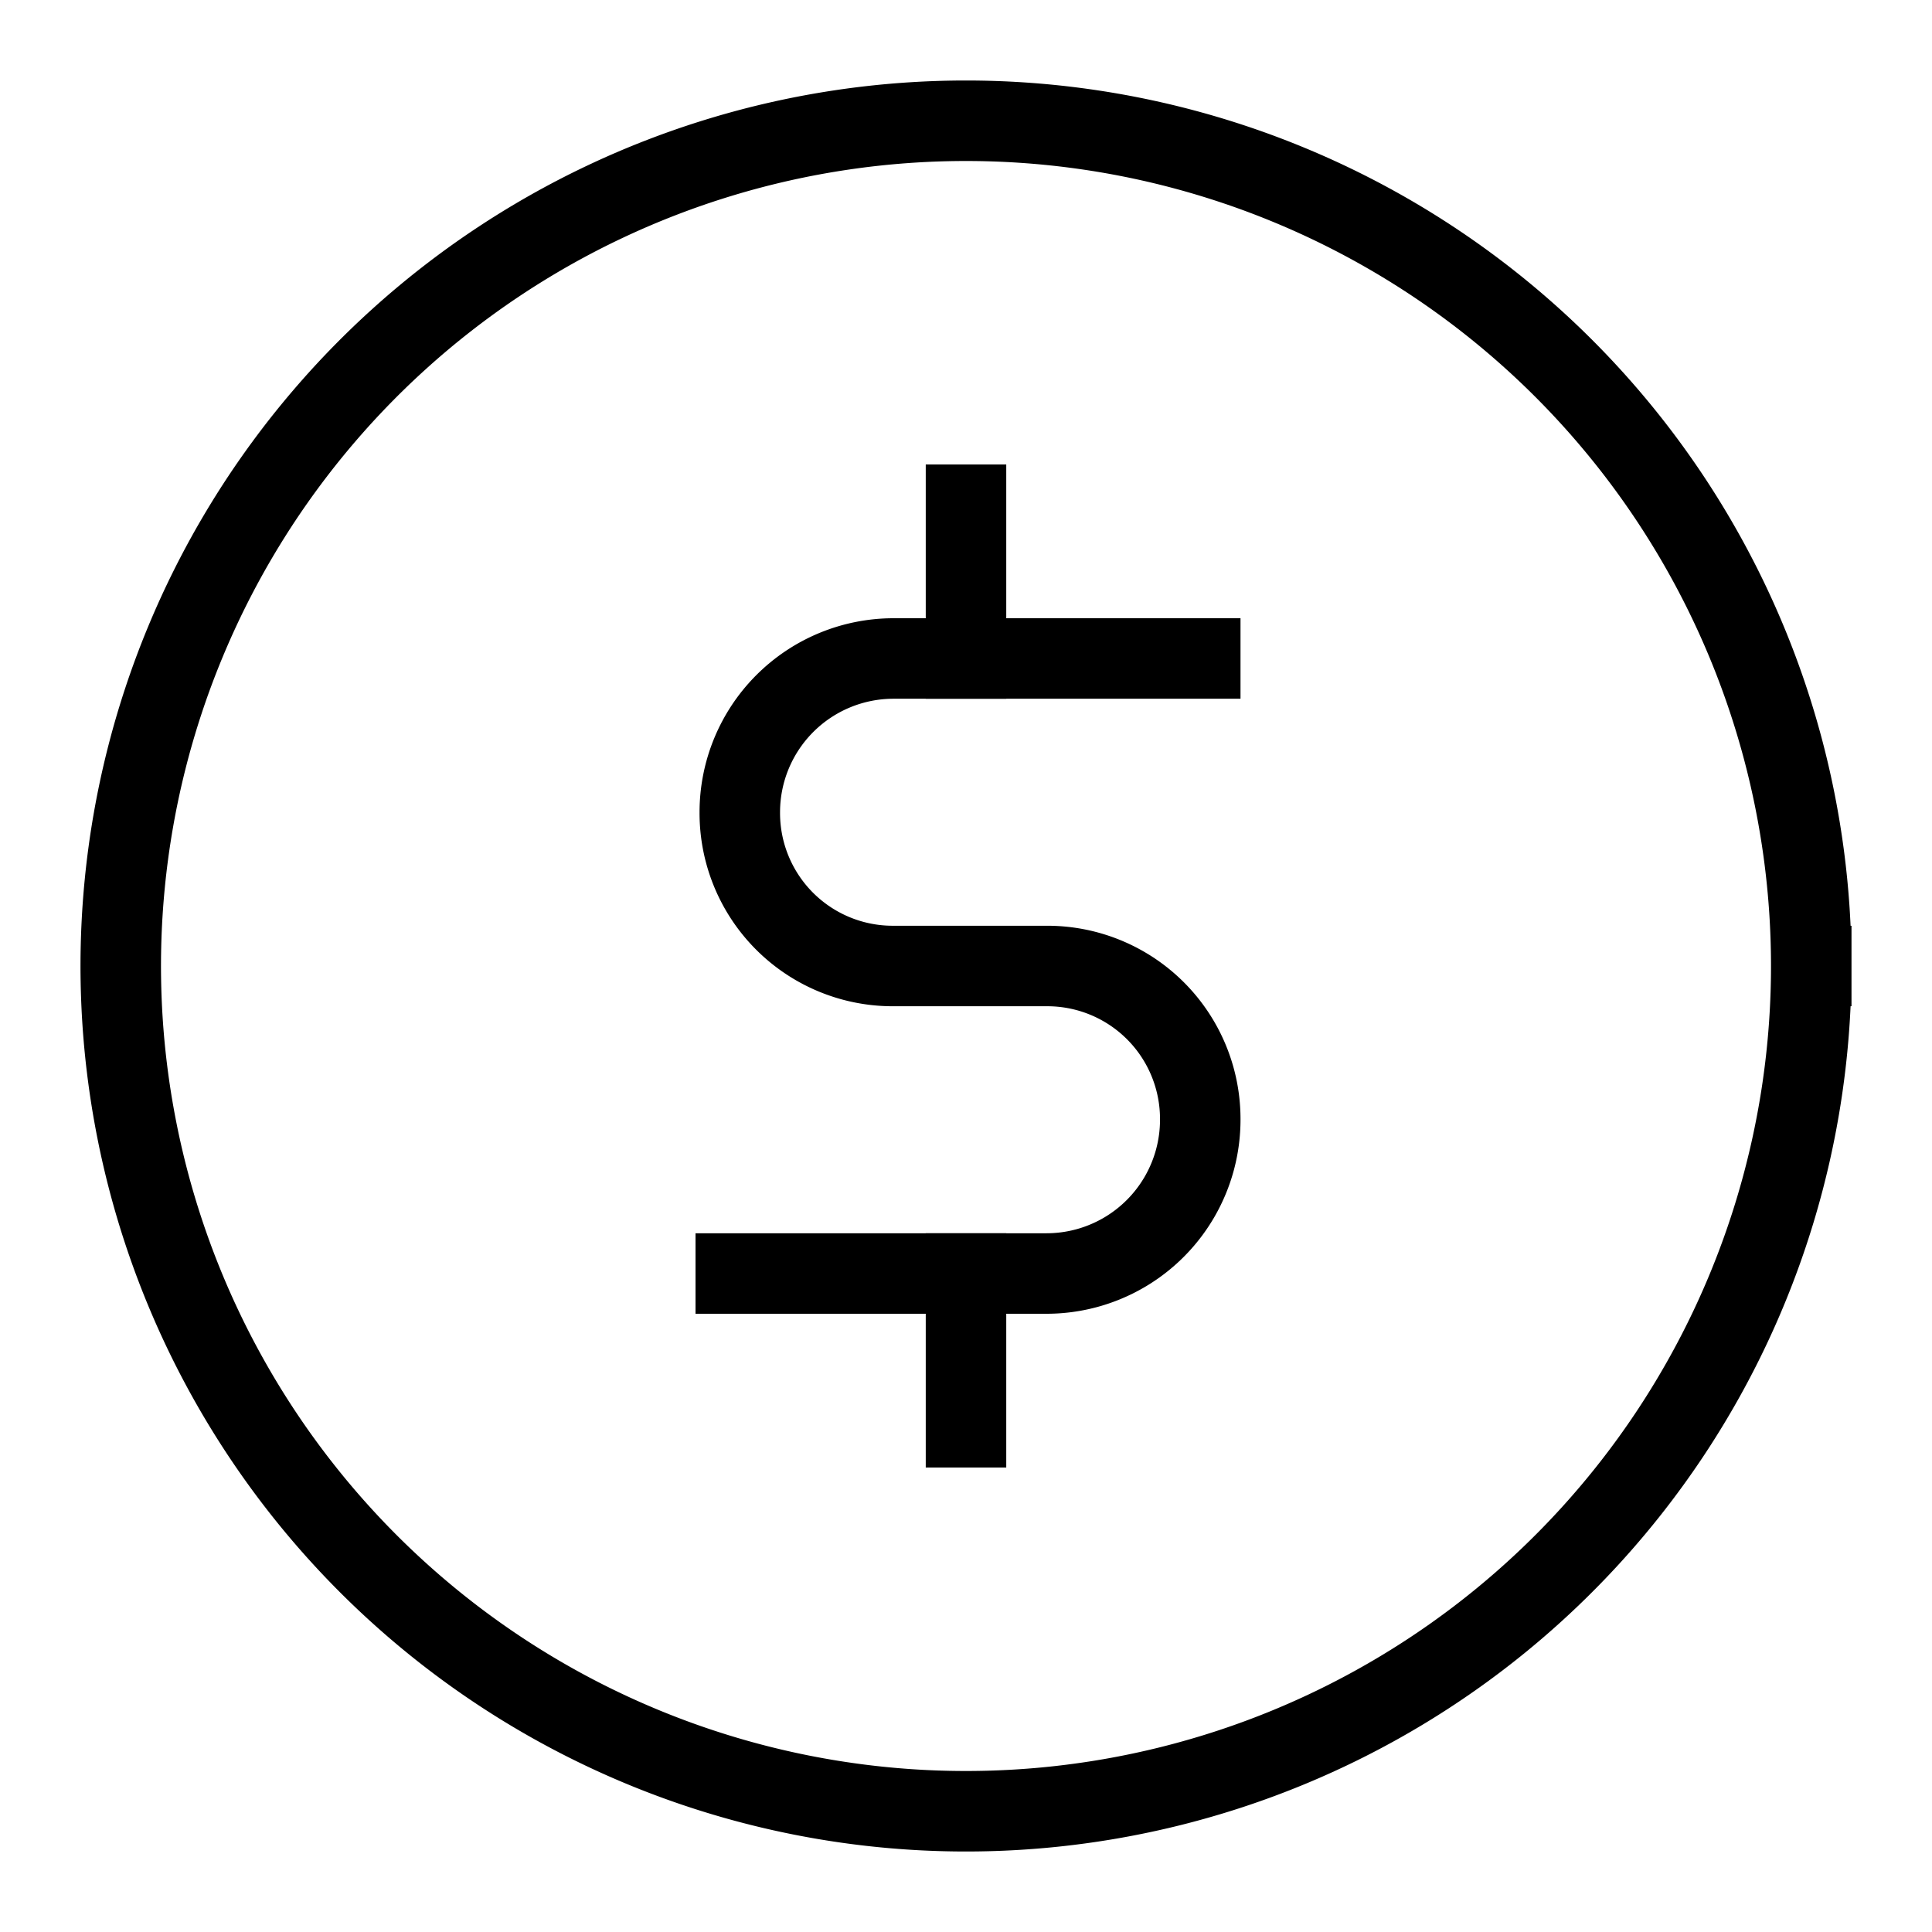
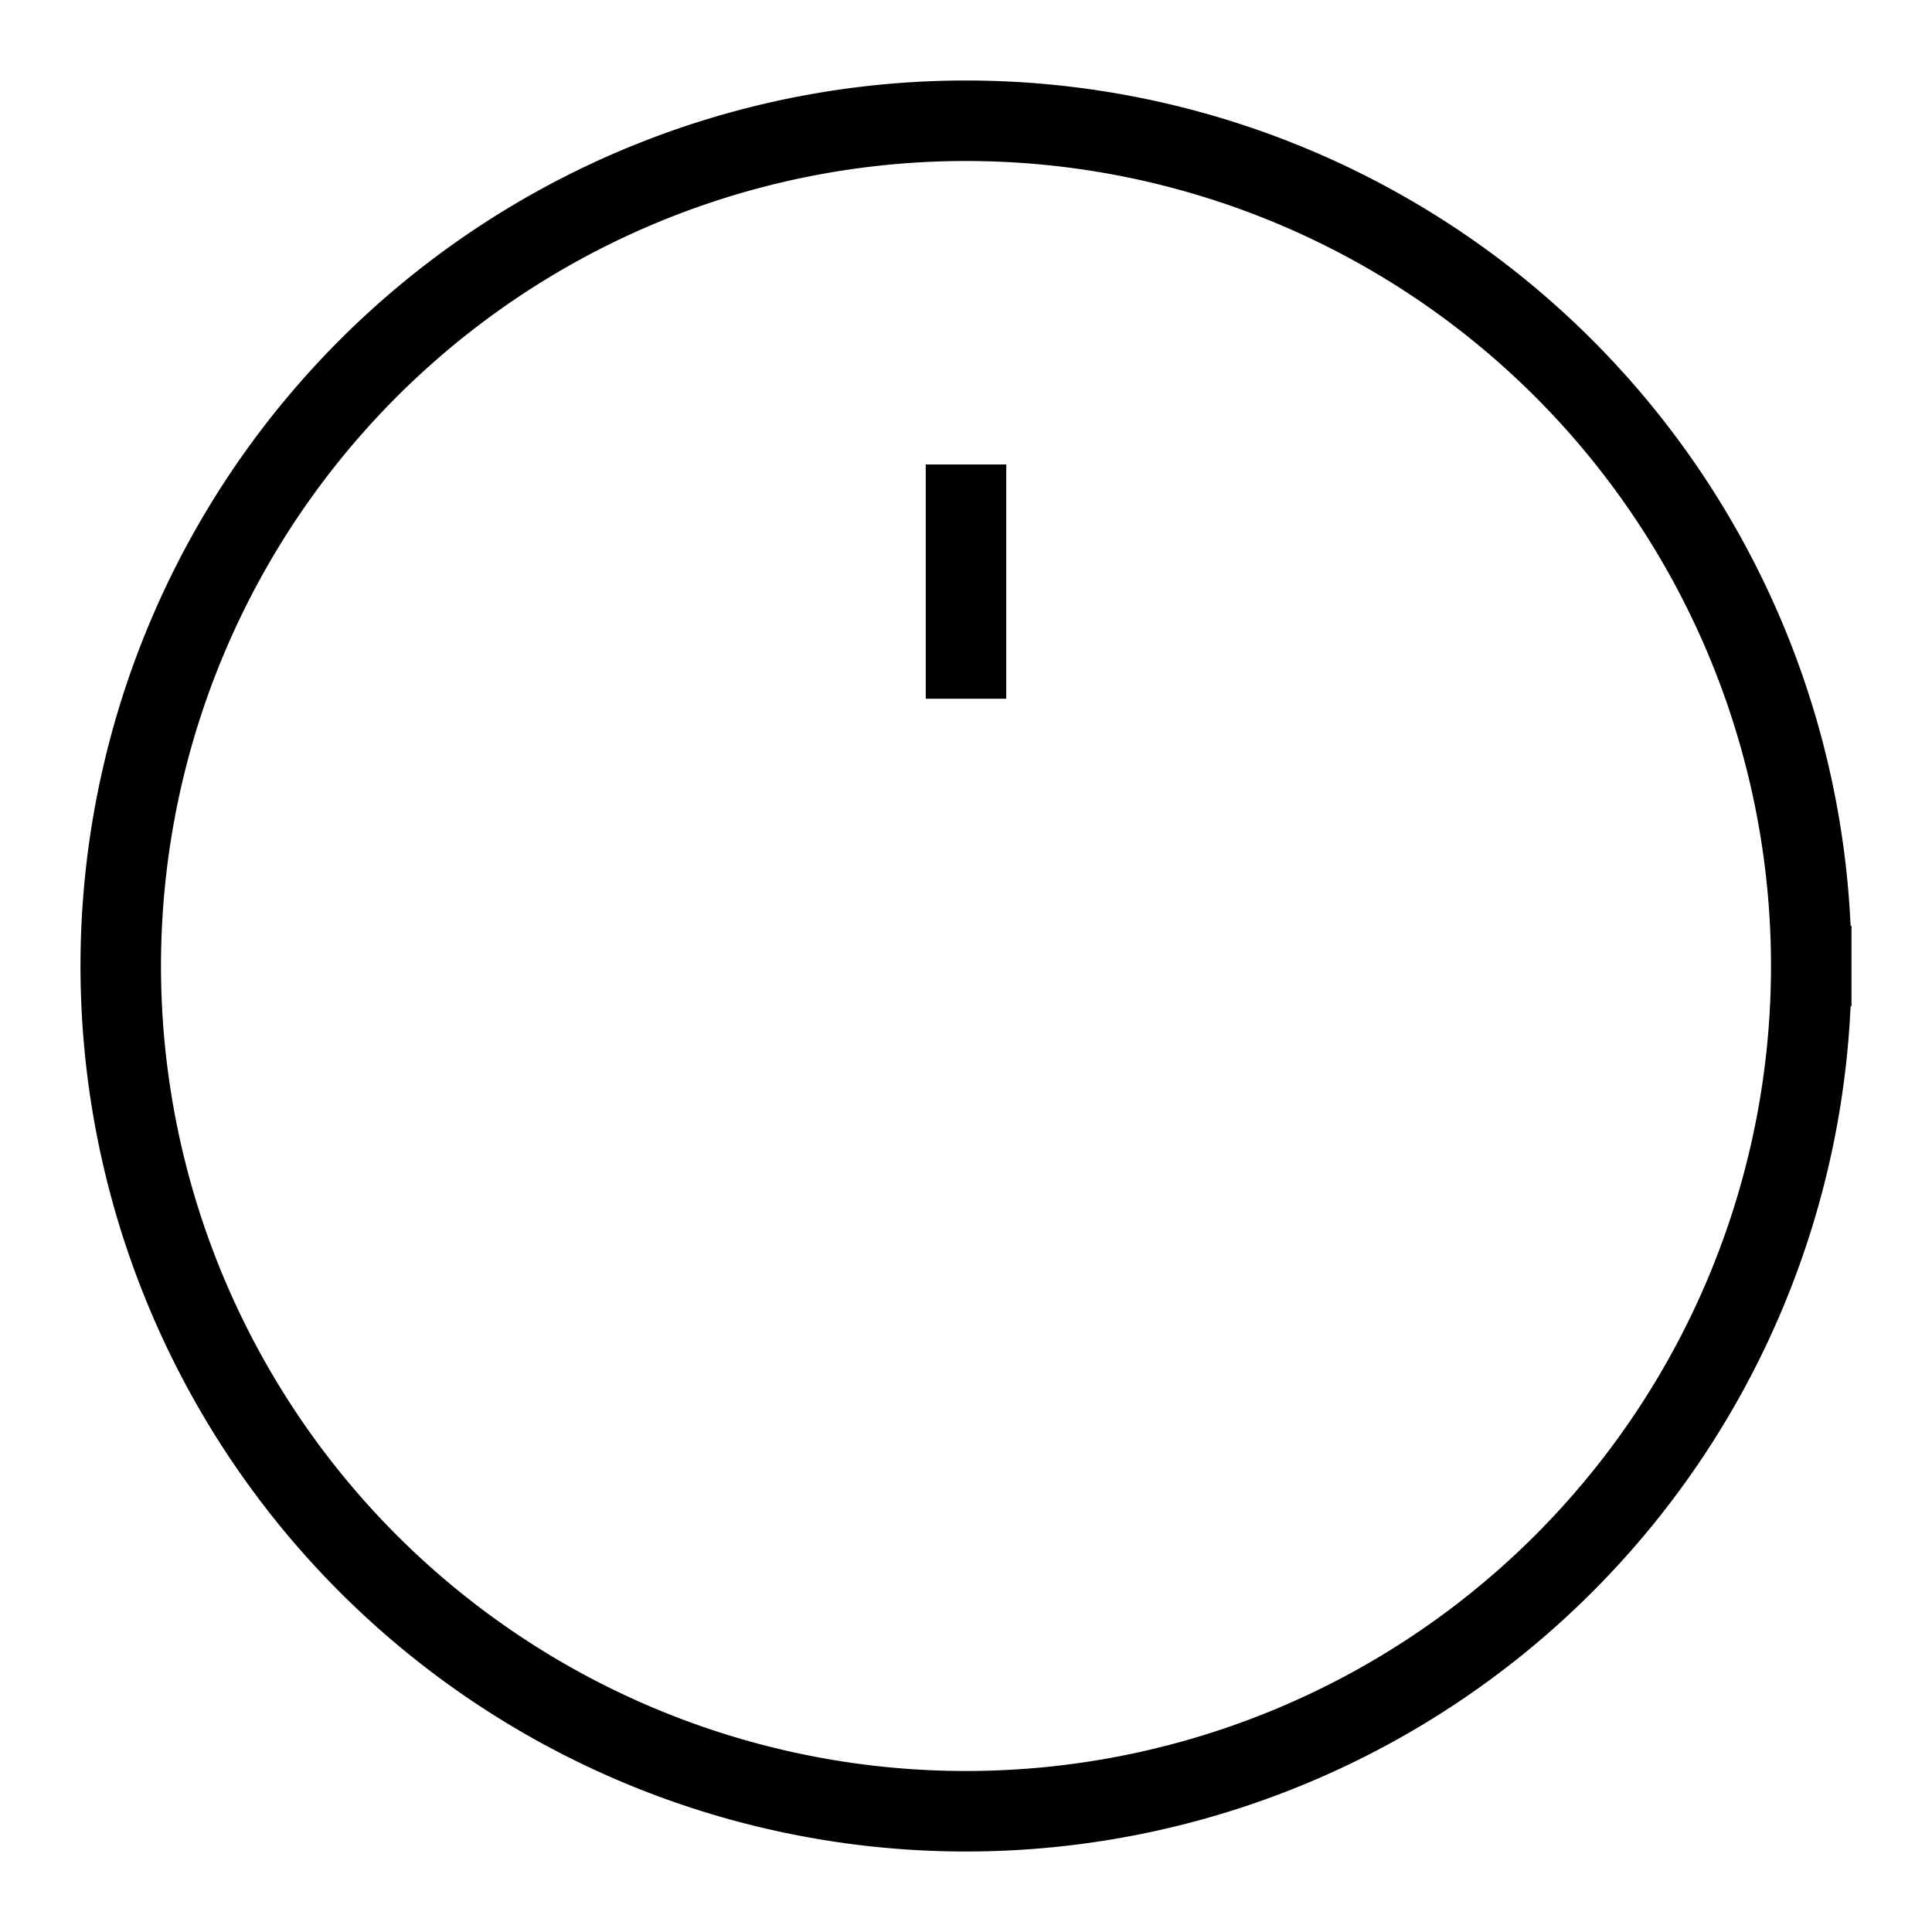
<svg xmlns="http://www.w3.org/2000/svg" viewBox="0 0 24 24" stroke-width="1" width="33" height="33" color="#000000">
  <defs>
    <style>.cls-6375f1aeb67f094e4896ca02-1{fill:none;stroke:currentColor;stroke-linecap:square;stroke-miterlimit:10;}</style>
  </defs>
  <g id="dolar_coin" data-name="dolar coin">
    <path class="cls-6375f1aeb67f094e4896ca02-1" d="M22.5,12A10.5,10.5,0,1,1,12,1.5,10.5,10.5,0,0,1,22.5,12" />
-     <path class="cls-6375f1aeb67f094e4896ca02-1" d="M9.14,15.82H13a1.91,1.91,0,0,0,1.91-1.91h0A1.9,1.9,0,0,0,13,12h-1.9a1.9,1.9,0,0,1-1.91-1.91h0a1.91,1.91,0,0,1,1.91-1.91h3.81" />
    <line class="cls-6375f1aeb67f094e4896ca02-1" x1="12" y1="6.27" x2="12" y2="8.18" />
-     <line class="cls-6375f1aeb67f094e4896ca02-1" x1="12" y1="15.82" x2="12" y2="17.73" />
  </g>
</svg>